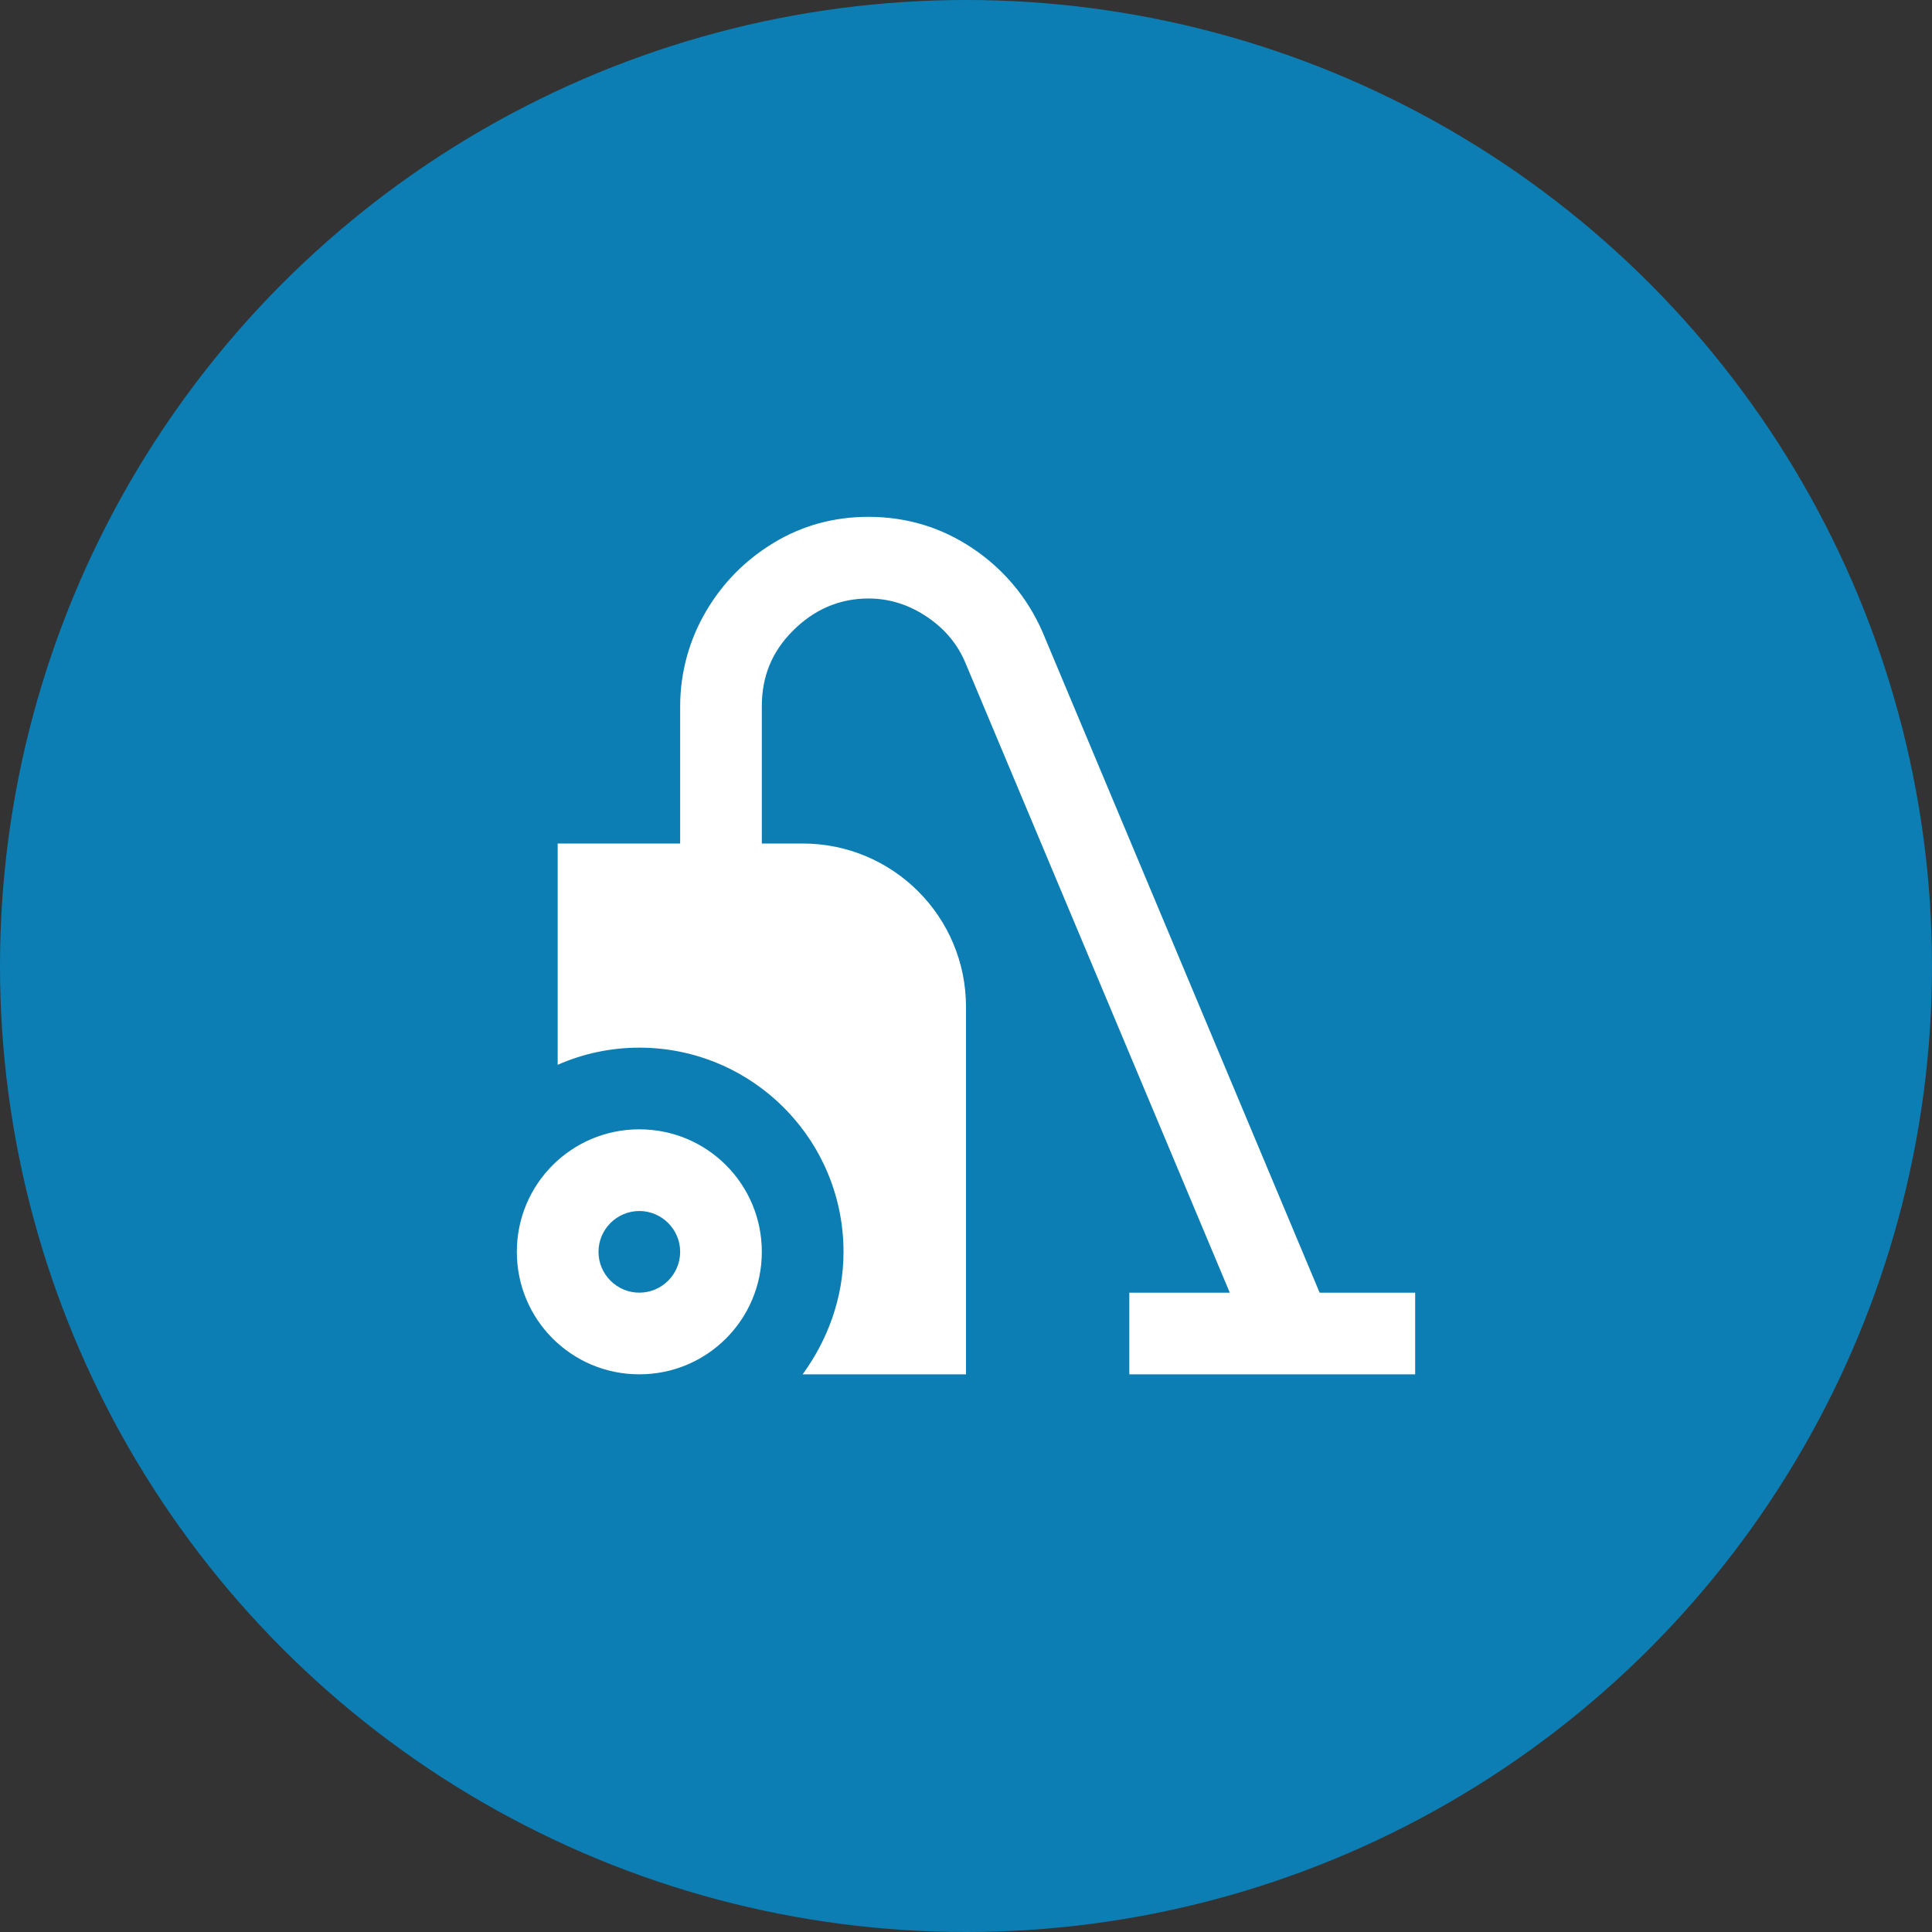
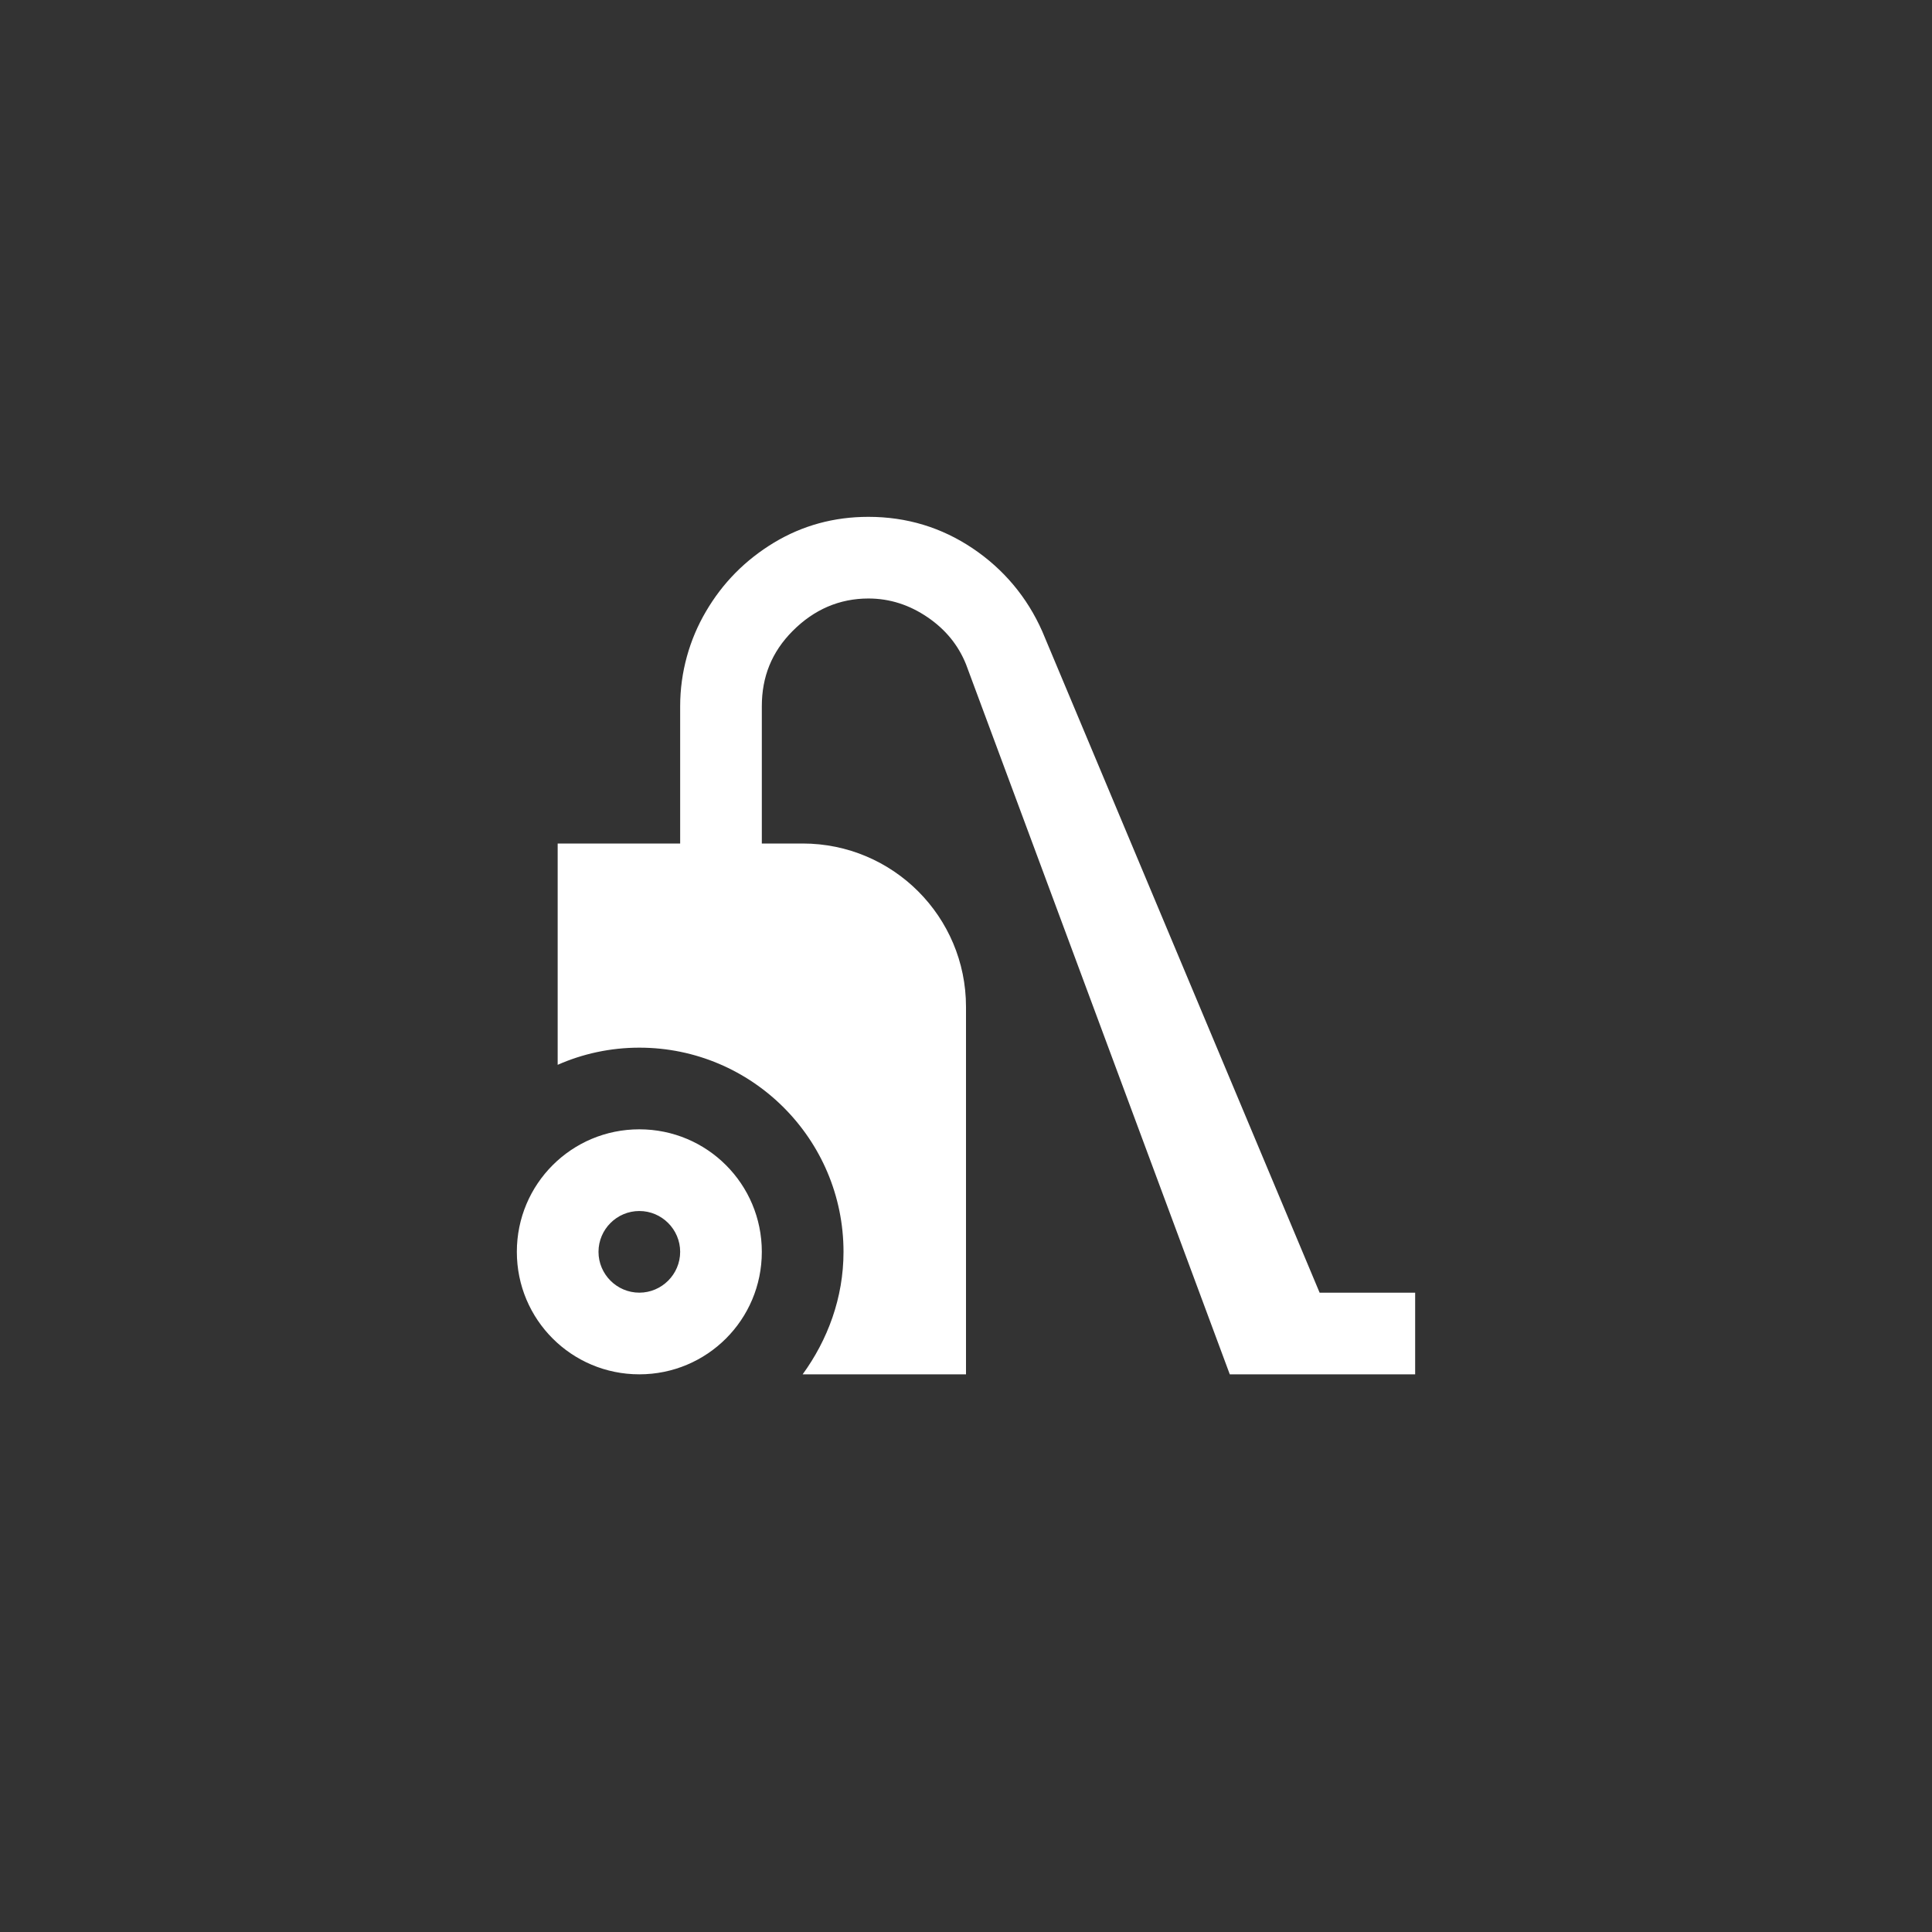
<svg xmlns="http://www.w3.org/2000/svg" width="60" height="60" viewBox="0 0 60 60" fill="none">
  <rect x="0" y="0" width="60" height="60" fill="#333333" stroke="none" />
-   <circle cx="30" cy="30" r="30" fill="#0C7EB3" />
-   <path d="M43.949 40.145V42.681H35.072V40.145H38.192L30 20.629C29.759 20.033 29.366 19.551 28.808 19.17C28.25 18.79 27.641 18.587 26.969 18.587C26.069 18.587 25.282 18.929 24.623 19.589C23.964 20.248 23.659 21.022 23.659 21.935V26.196H24.927C27.73 26.196 30 28.466 30 31.268V42.681H24.927C25.701 41.616 26.196 40.31 26.196 38.877C26.196 35.377 23.355 32.536 19.855 32.536C18.955 32.536 18.092 32.727 17.319 33.069V26.196H21.123V21.935C21.123 20.87 21.415 19.855 21.922 18.993C22.442 18.105 23.139 17.395 24.04 16.85C24.927 16.317 25.904 16.051 26.969 16.051C28.161 16.051 29.239 16.381 30.203 17.027C31.167 17.674 31.902 18.549 32.371 19.614L40.982 40.145H43.949ZM23.659 38.877C23.659 40.982 21.96 42.681 19.855 42.681C17.75 42.681 16.051 40.982 16.051 38.877C16.051 36.772 17.75 35.072 19.855 35.072C21.96 35.072 23.659 36.772 23.659 38.877ZM21.123 38.877C21.123 38.179 20.552 37.609 19.855 37.609C19.157 37.609 18.587 38.179 18.587 38.877C18.587 39.574 19.157 40.145 19.855 40.145C20.552 40.145 21.123 39.574 21.123 38.877Z" fill="white" />
+   <path d="M43.949 40.145V42.681H35.072H38.192L30 20.629C29.759 20.033 29.366 19.551 28.808 19.17C28.25 18.79 27.641 18.587 26.969 18.587C26.069 18.587 25.282 18.929 24.623 19.589C23.964 20.248 23.659 21.022 23.659 21.935V26.196H24.927C27.73 26.196 30 28.466 30 31.268V42.681H24.927C25.701 41.616 26.196 40.31 26.196 38.877C26.196 35.377 23.355 32.536 19.855 32.536C18.955 32.536 18.092 32.727 17.319 33.069V26.196H21.123V21.935C21.123 20.87 21.415 19.855 21.922 18.993C22.442 18.105 23.139 17.395 24.04 16.85C24.927 16.317 25.904 16.051 26.969 16.051C28.161 16.051 29.239 16.381 30.203 17.027C31.167 17.674 31.902 18.549 32.371 19.614L40.982 40.145H43.949ZM23.659 38.877C23.659 40.982 21.96 42.681 19.855 42.681C17.75 42.681 16.051 40.982 16.051 38.877C16.051 36.772 17.75 35.072 19.855 35.072C21.96 35.072 23.659 36.772 23.659 38.877ZM21.123 38.877C21.123 38.179 20.552 37.609 19.855 37.609C19.157 37.609 18.587 38.179 18.587 38.877C18.587 39.574 19.157 40.145 19.855 40.145C20.552 40.145 21.123 39.574 21.123 38.877Z" fill="white" />
</svg>